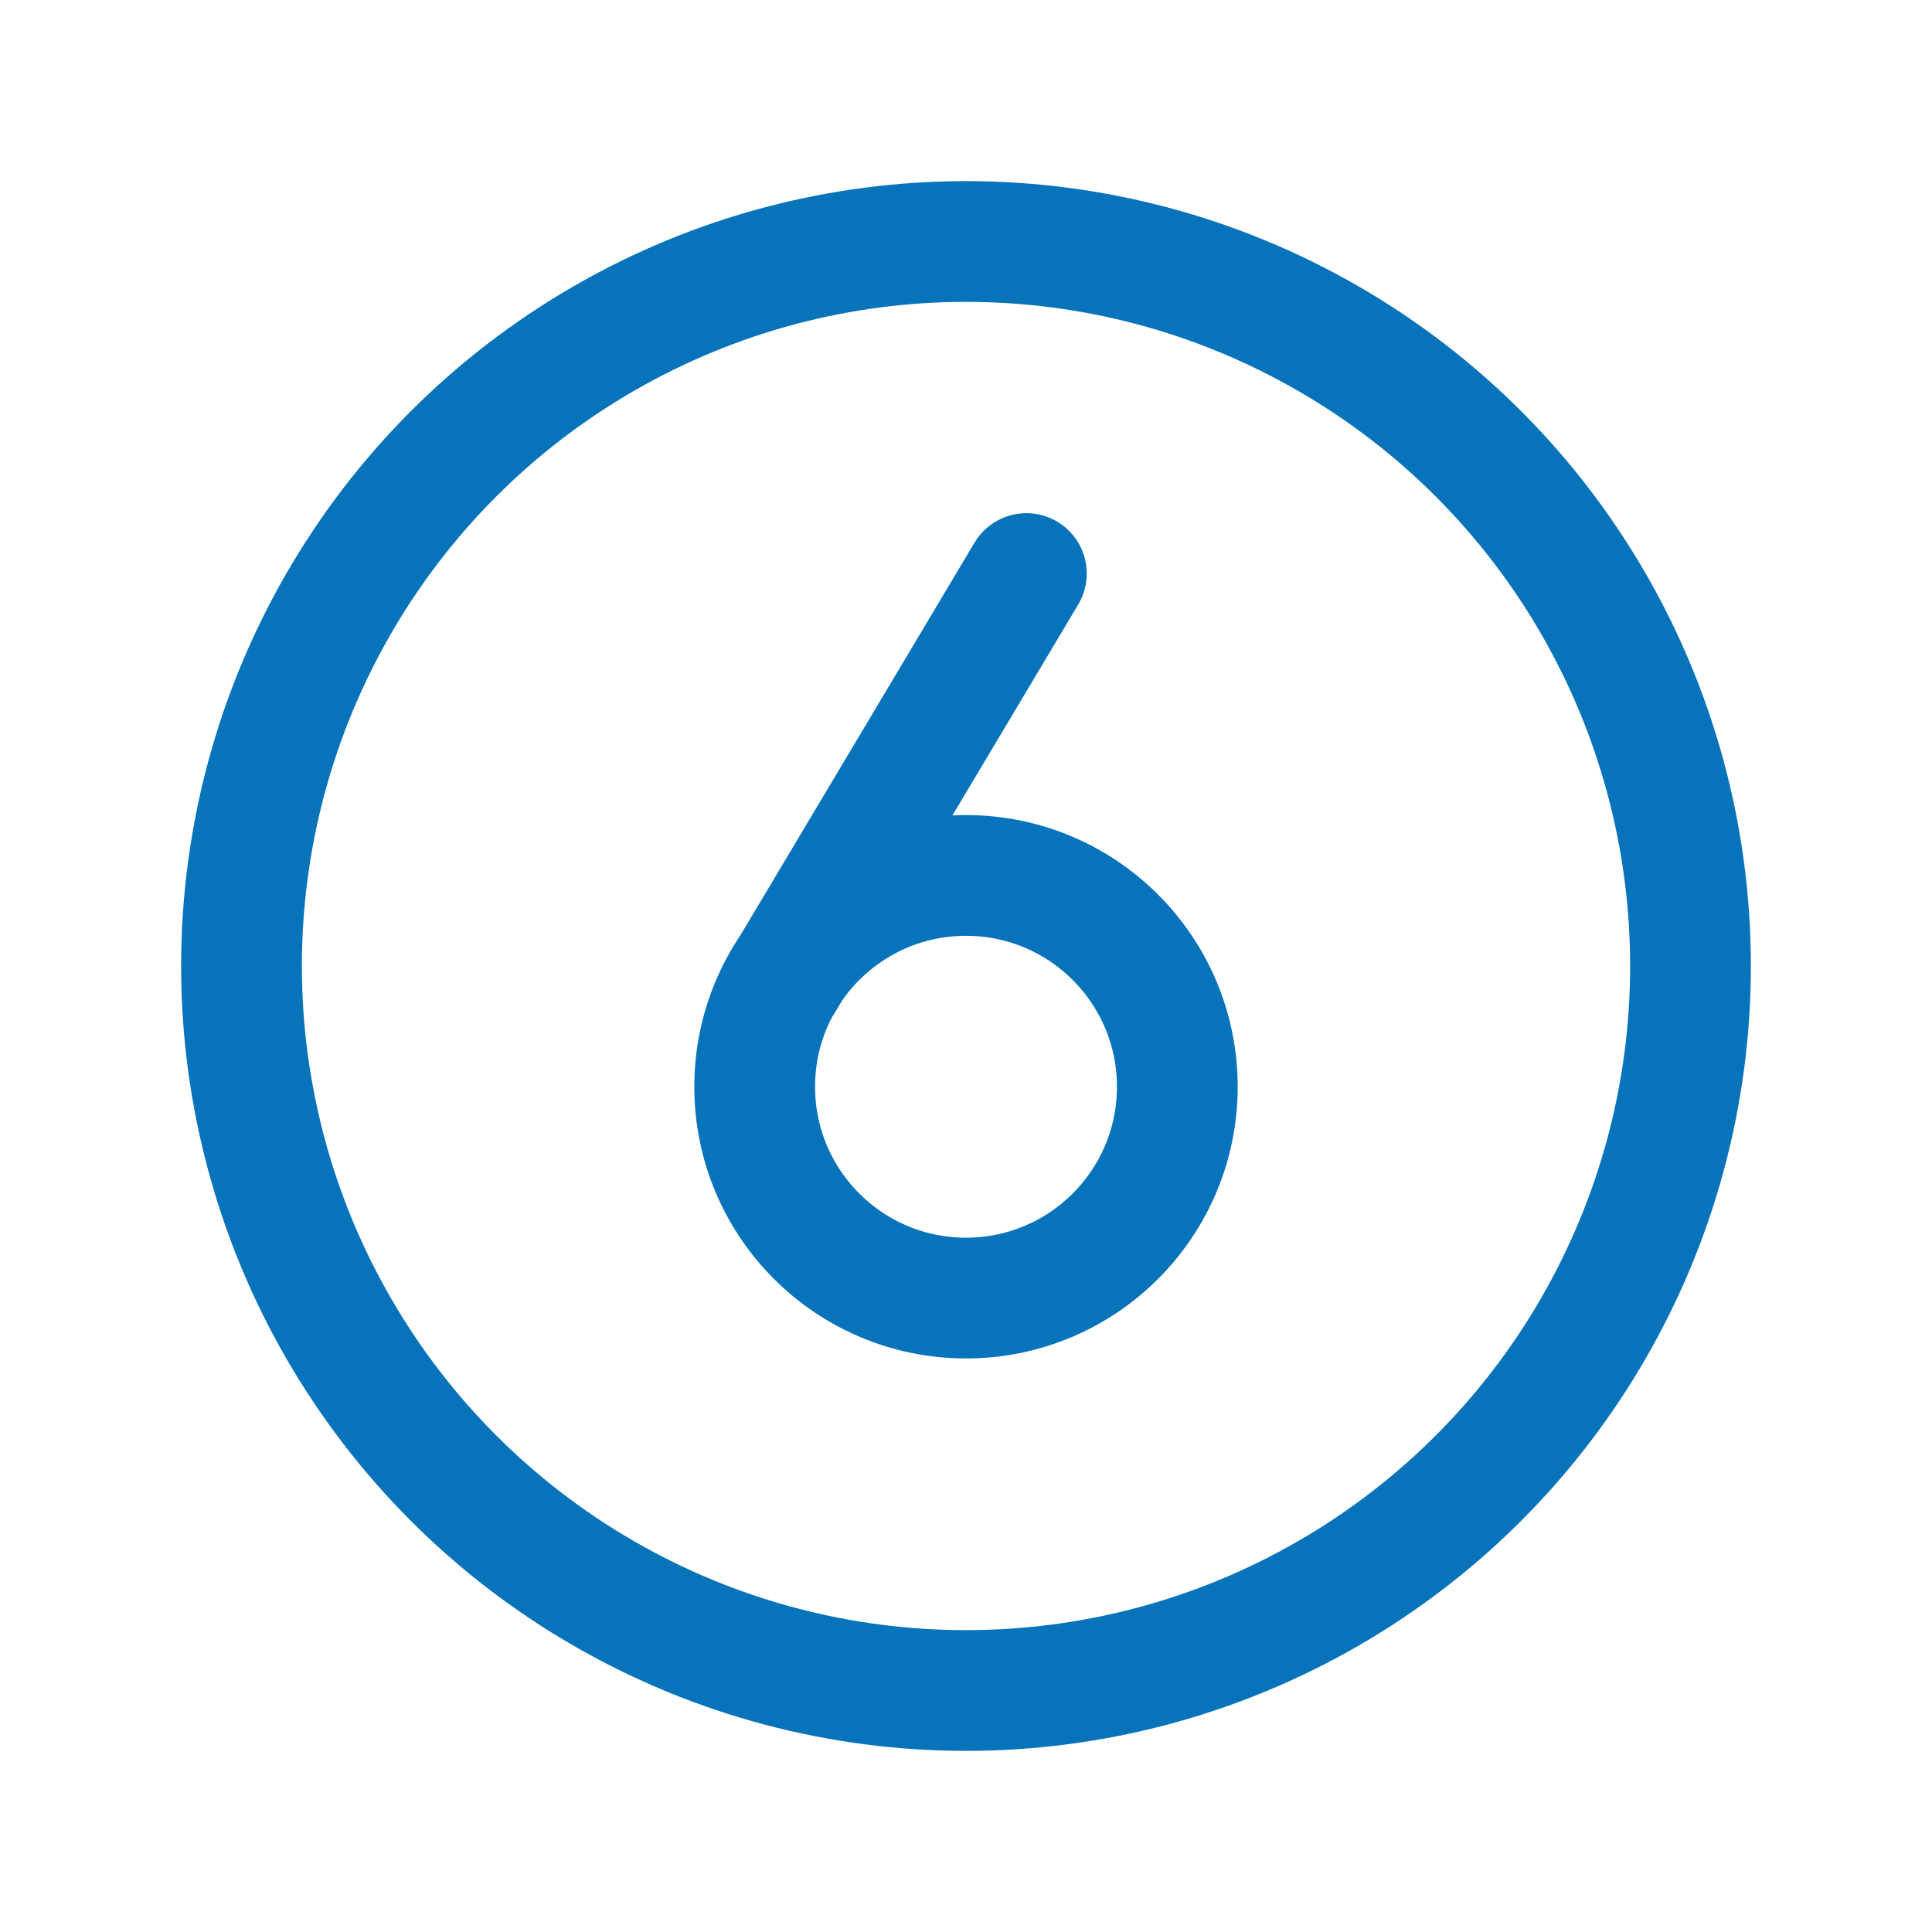
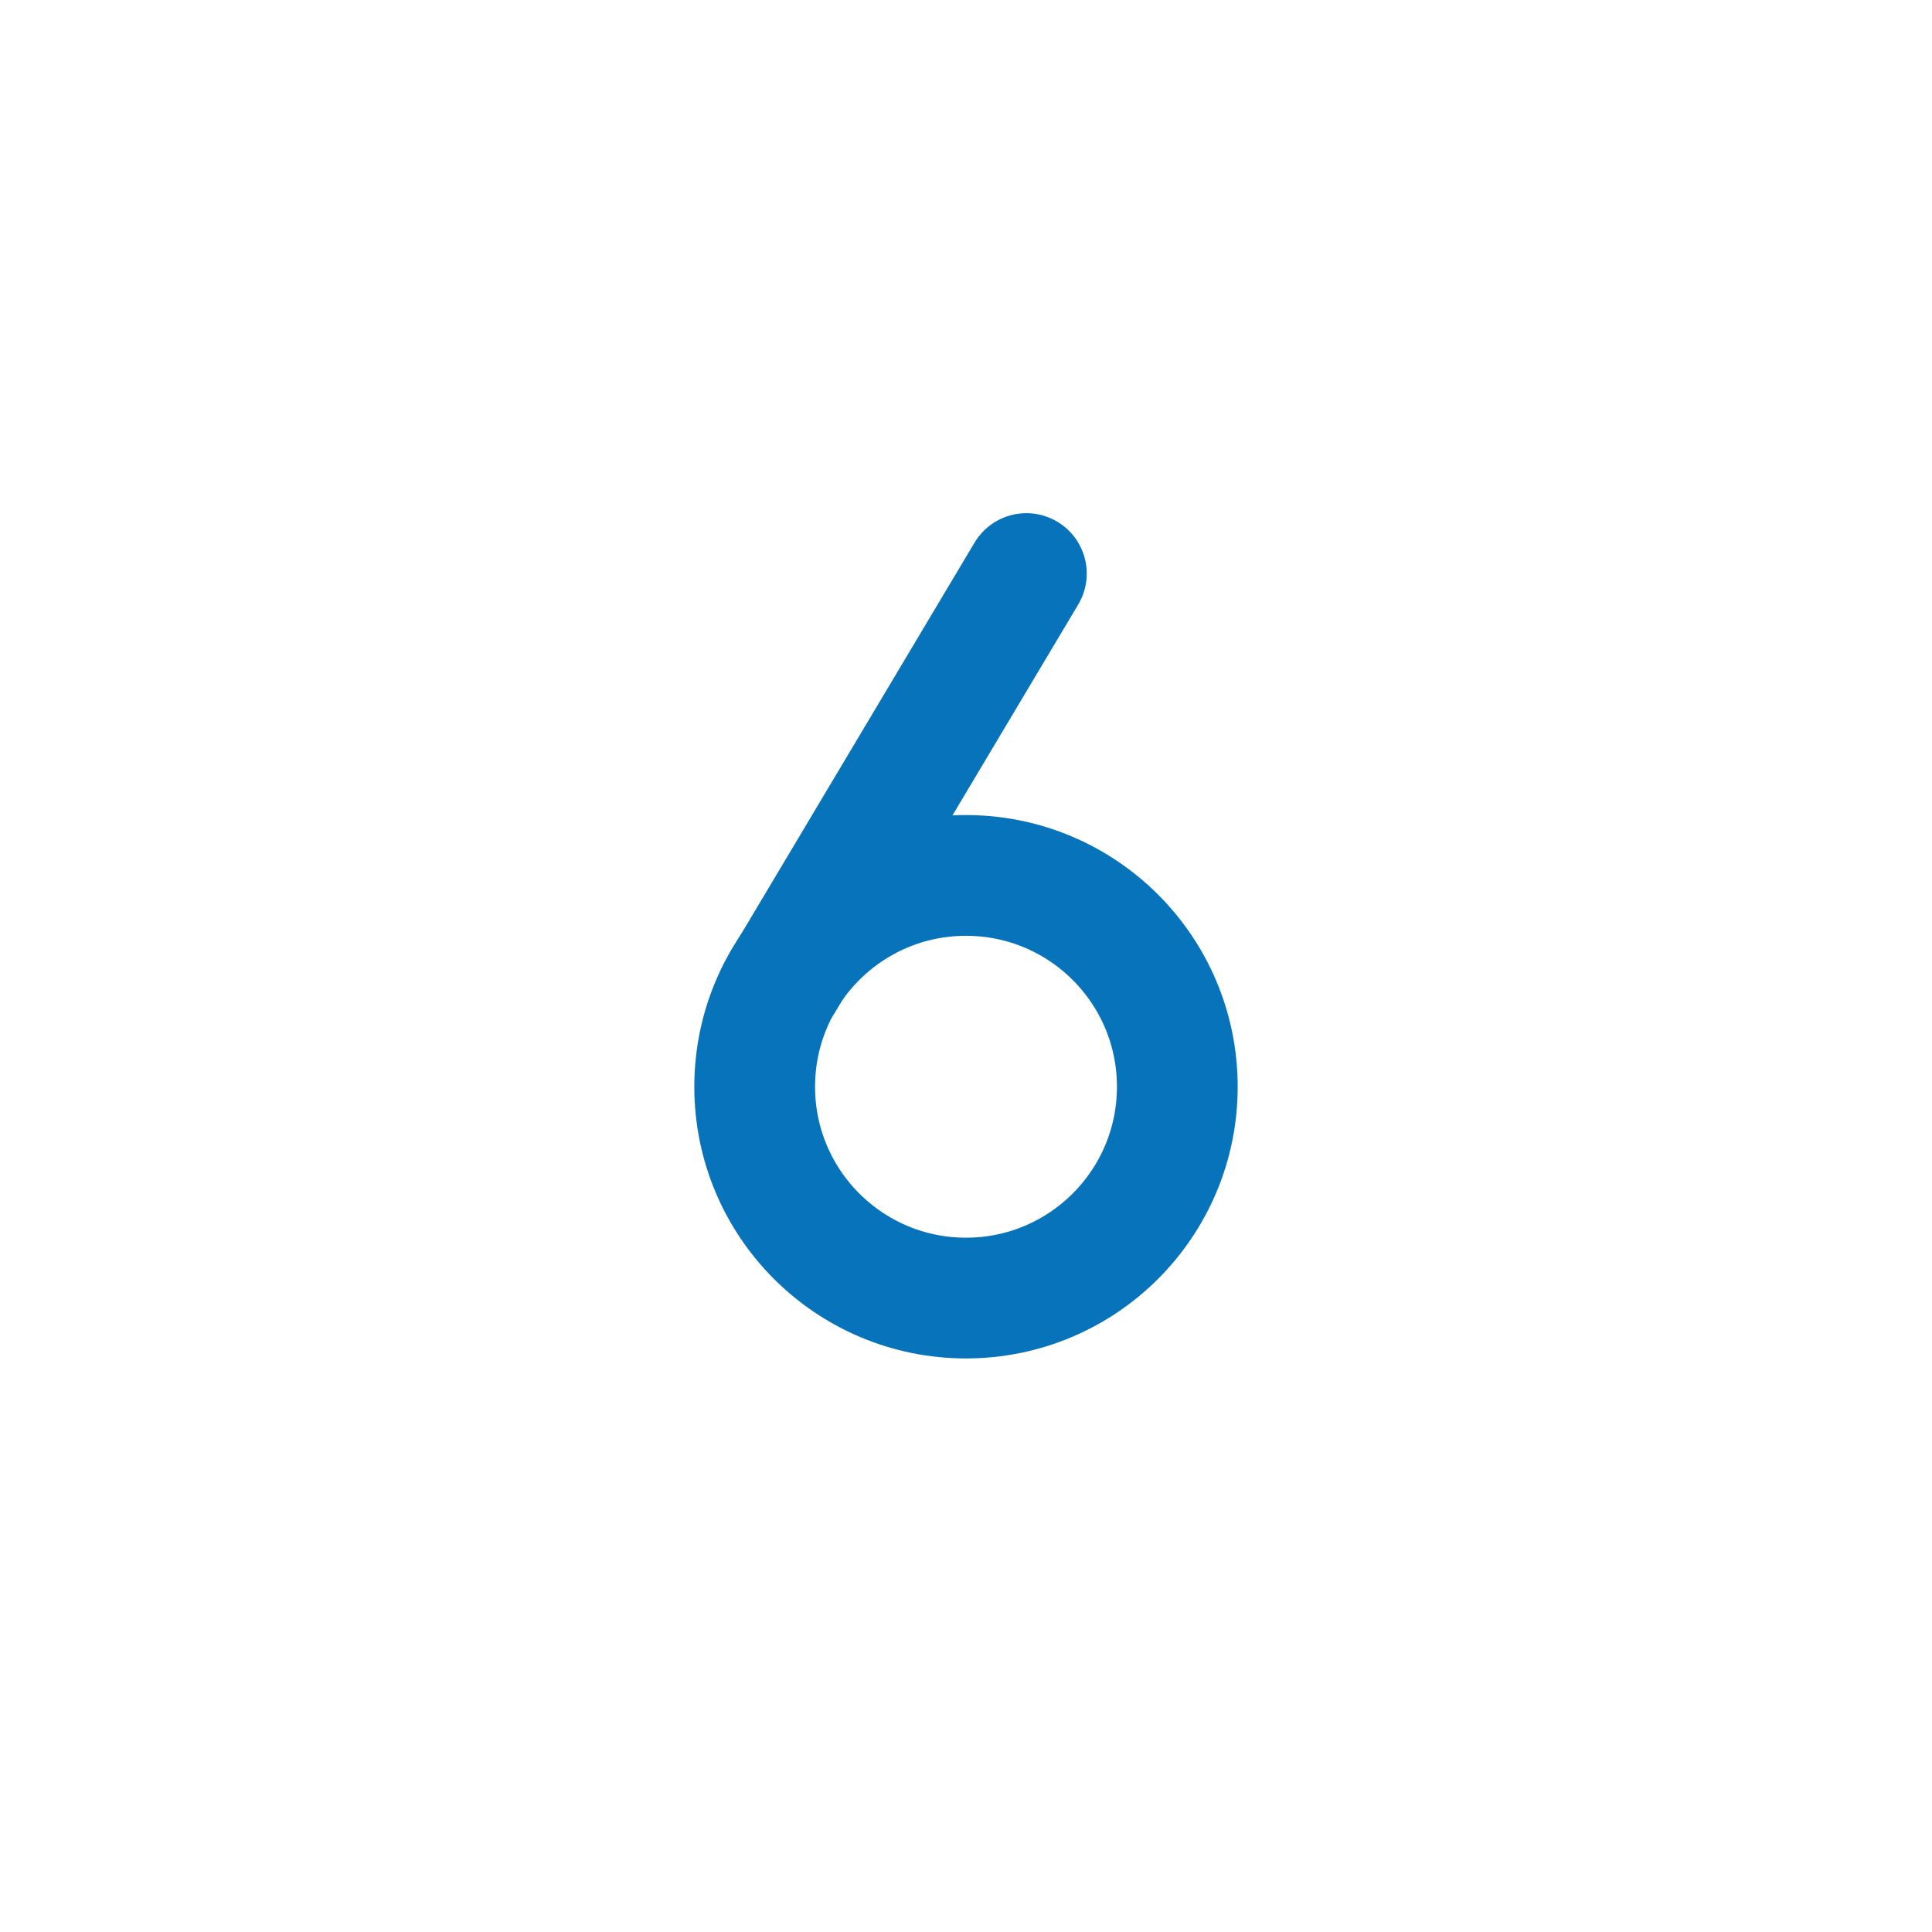
<svg xmlns="http://www.w3.org/2000/svg" viewBox="0 0 256 256">
-   <rect fill="none" height="256" width="256" />
-   <circle cx="128" cy="128" fill="none" r="96" stroke="#0773bb" stroke-miterlimit="10" stroke-width="16px" stroke-linecap="butt" original-stroke="#000000" />
  <line fill="none" stroke="#0773bb" stroke-linecap="round" stroke-linejoin="round" stroke-width="16px" x1="103.8" x2="136" y1="130" y2="76" original-stroke="#000000" />
  <circle cx="128" cy="144" fill="none" r="28" stroke="#0773bb" stroke-linecap="round" stroke-linejoin="round" stroke-width="16px" original-stroke="#000000" />
</svg>